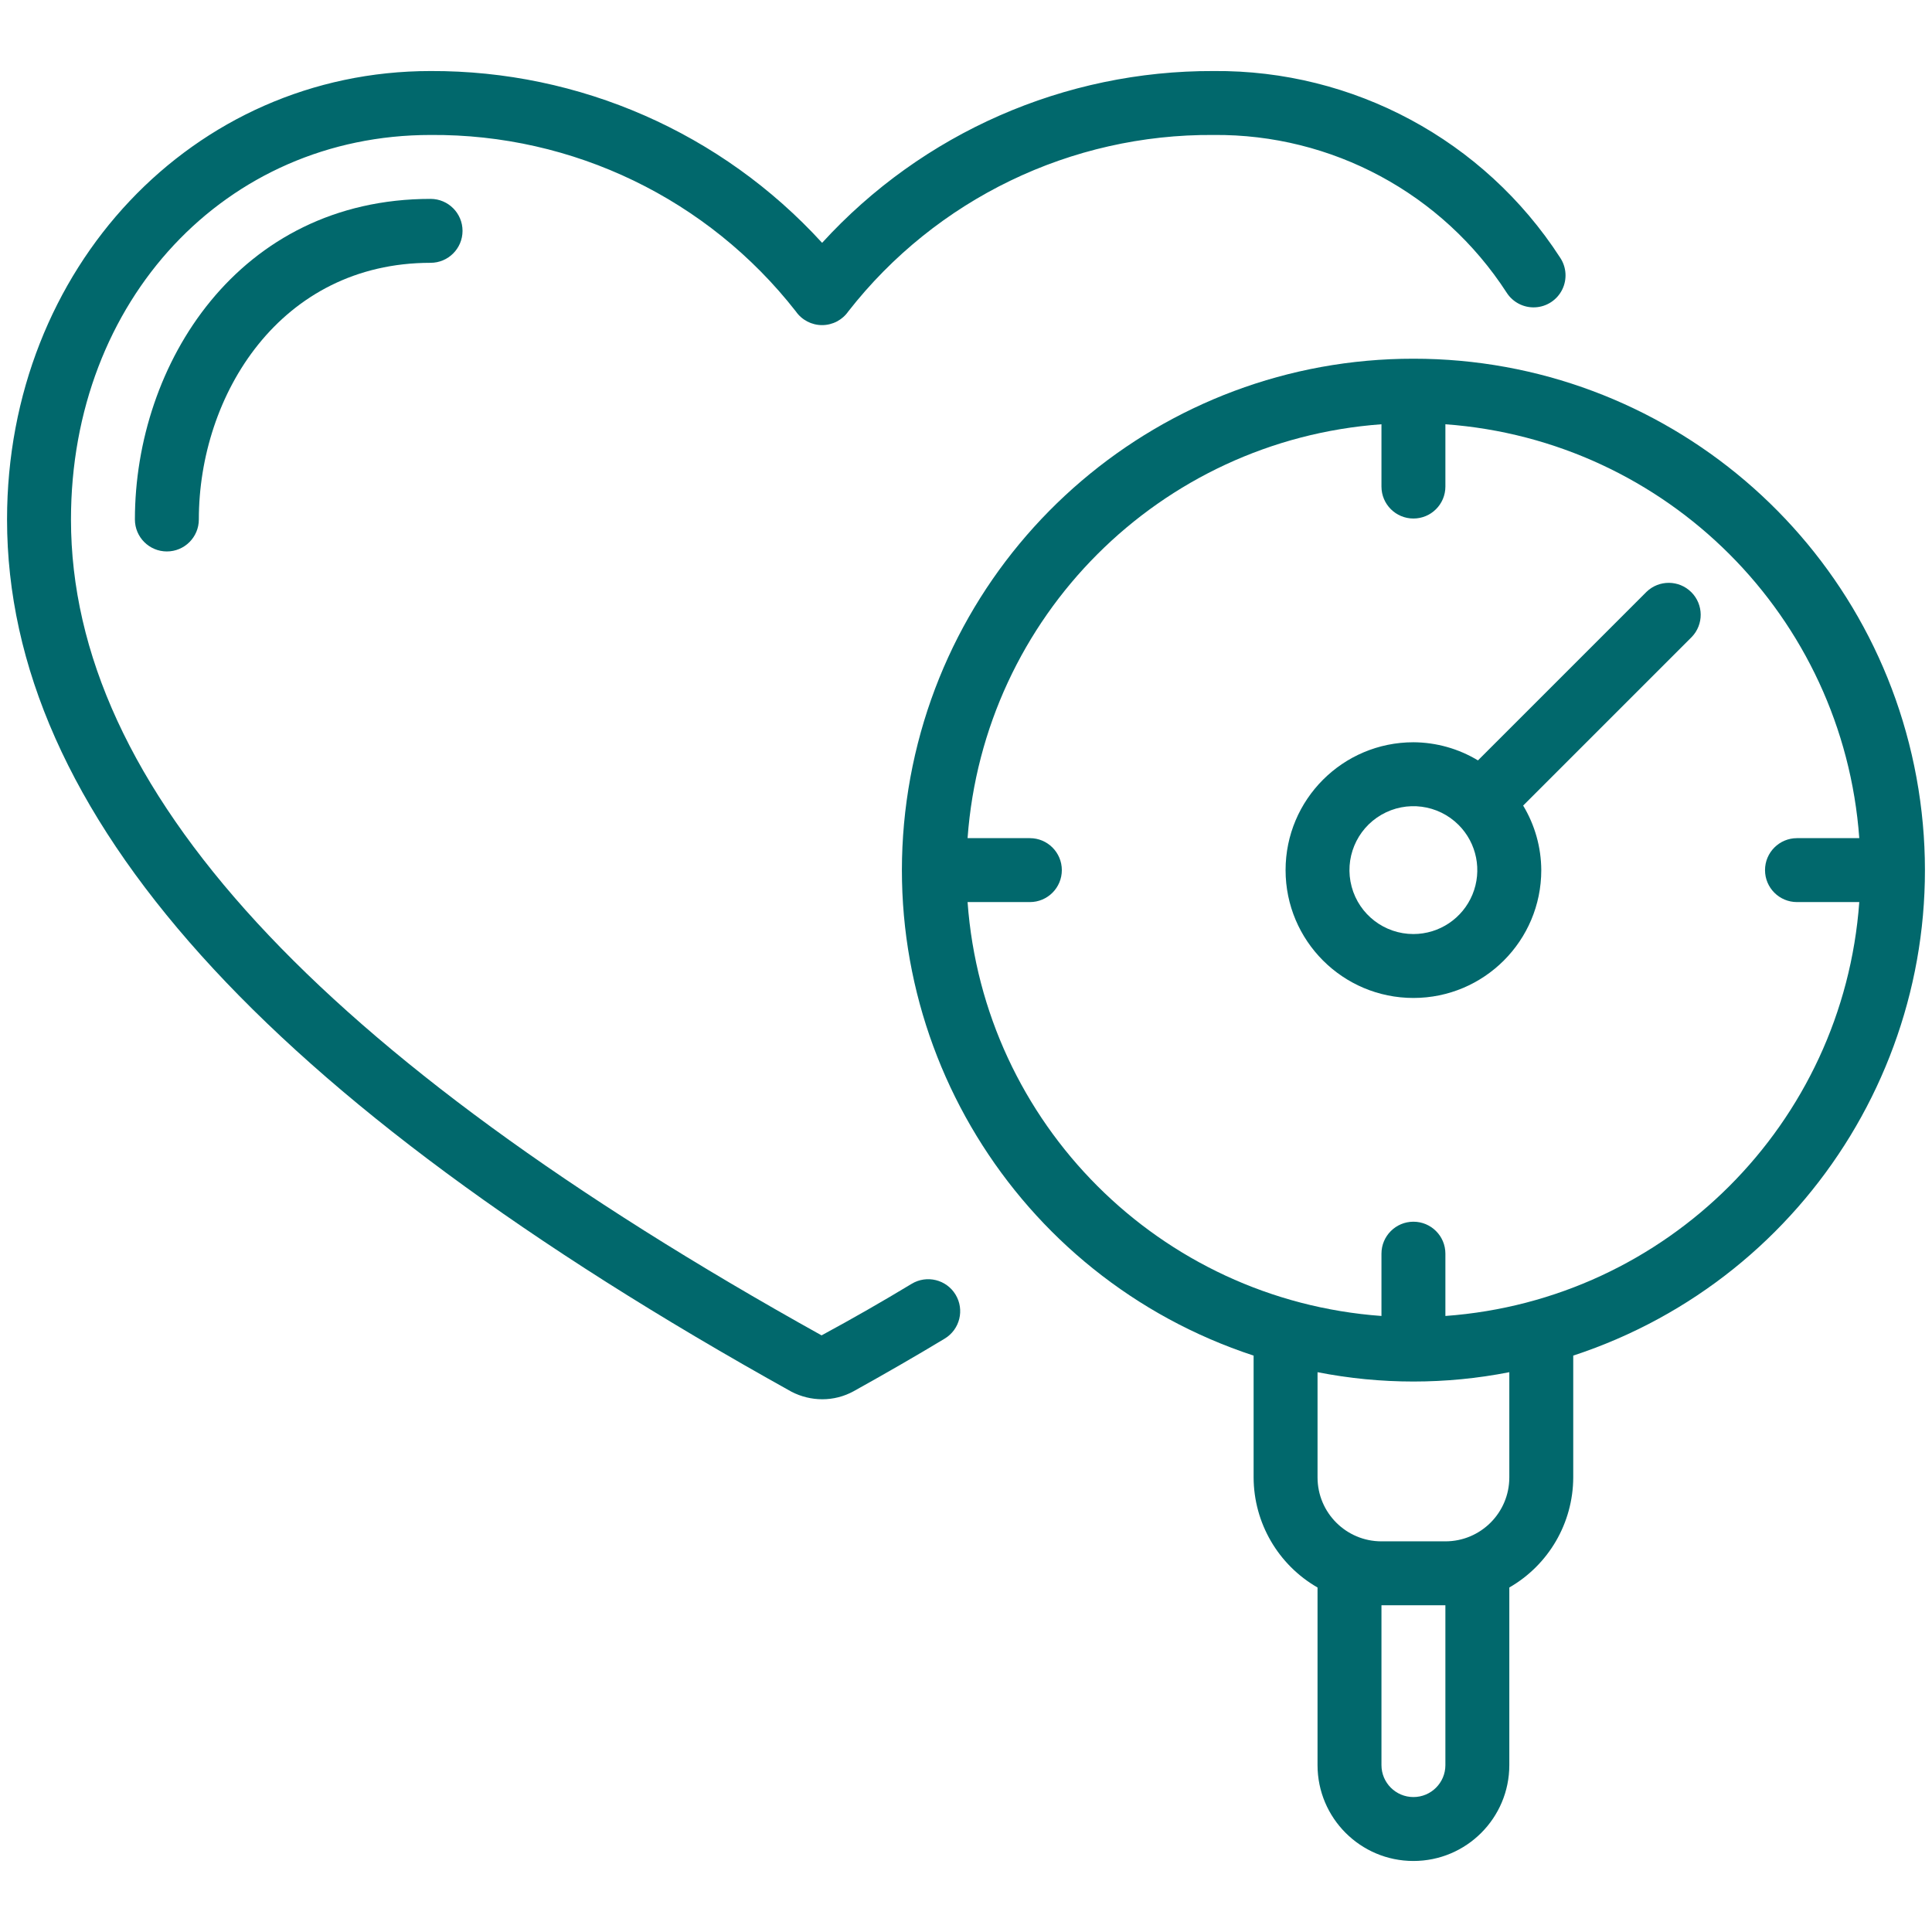
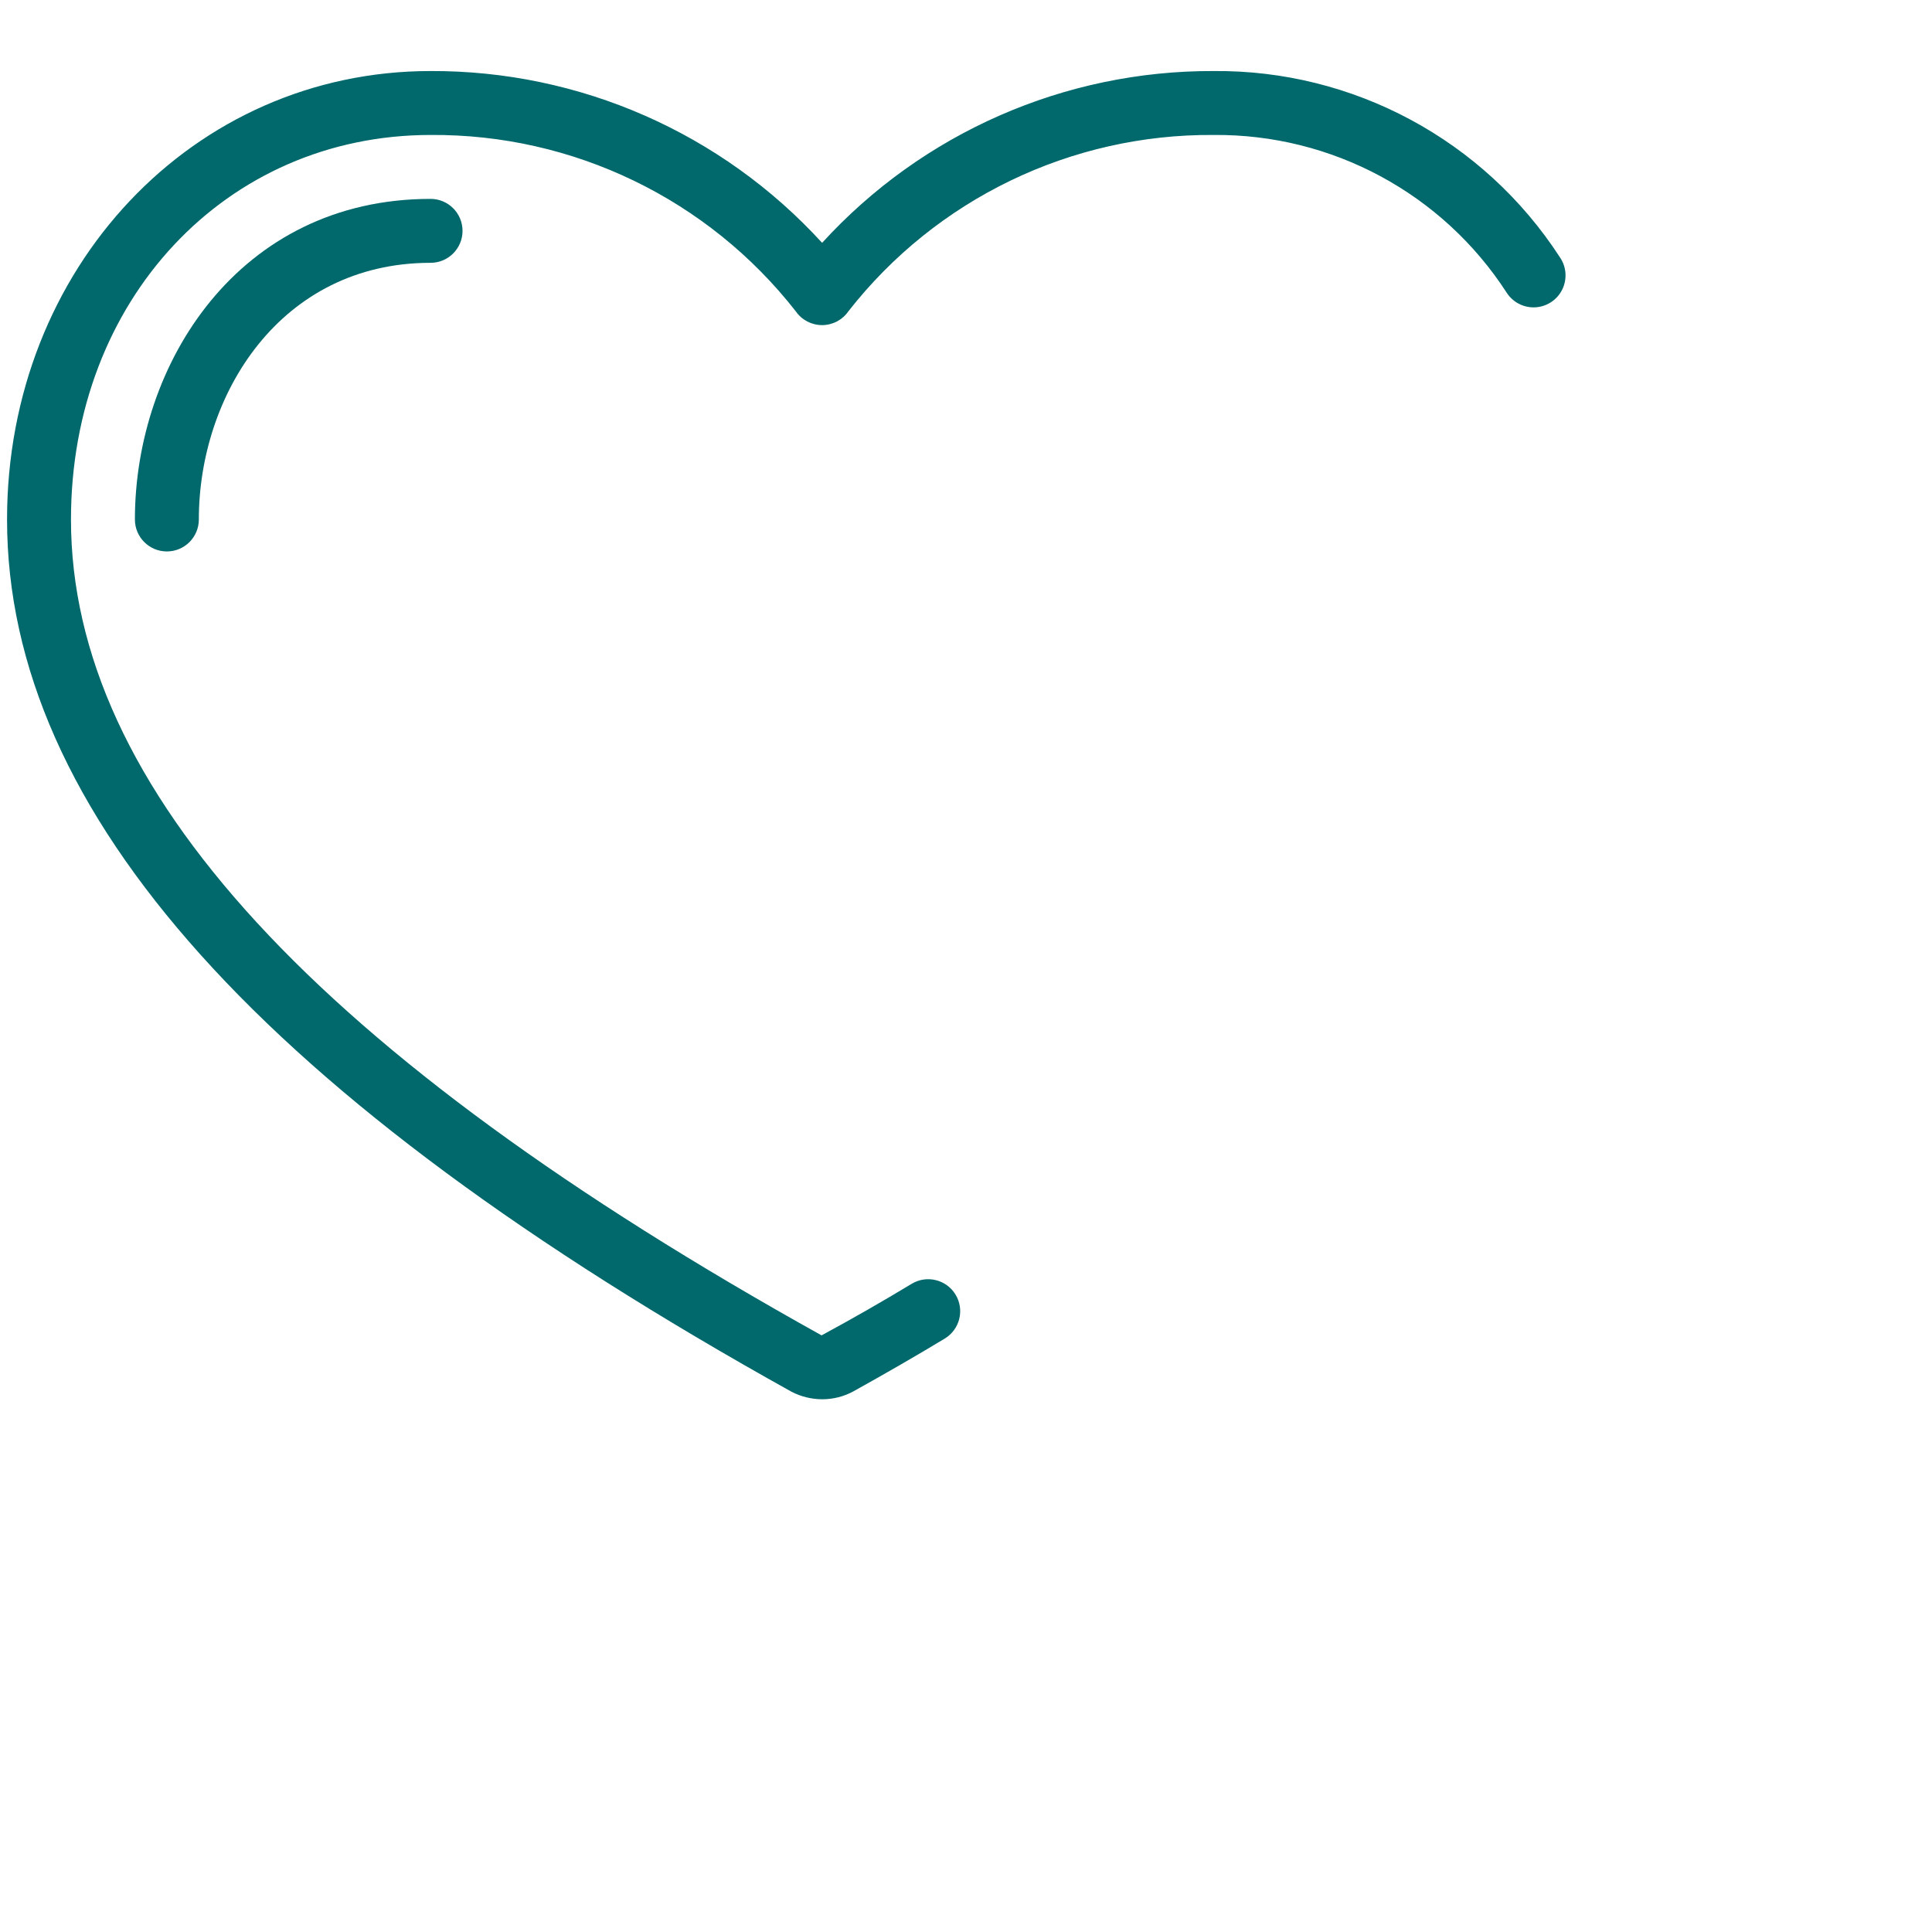
<svg xmlns="http://www.w3.org/2000/svg" version="1.1" id="Livello_1" x="0px" y="0px" width="512px" height="512px" viewBox="548.5 1670.5 512 512" xml:space="preserve">
  <g id="Page-1">
    <g id="_x30_37---Heart-Pressure">
      <path id="Shape" fill="#01686C" d="M790.085,2010.733c-7.623,4.608-15.501,9.131-23.862,13.654    c-133.835-74.448-198.914-145.177-198.914-216.219c0-58.091,40.972-101.901,95.294-101.901    c37.777-0.29,73.544,16.987,96.801,46.757c1.583,2.277,4.181,3.635,6.954,3.635c2.773,0,5.371-1.358,6.954-3.635    c23.266-29.769,59.037-47.045,96.818-46.757c31.318-0.28,60.605,15.474,77.633,41.76c1.641,2.583,4.546,4.08,7.602,3.917    c3.055-0.163,5.785-1.961,7.141-4.704c1.356-2.743,1.128-6.004-0.597-8.531c-20.13-31.078-54.752-49.708-91.778-49.383    c-39.465-0.154-77.155,16.384-103.764,45.529c-26.609-29.146-64.299-45.683-103.764-45.529    c-62.936,0-112.235,52.204-112.235,118.842c0,77.743,67.925,153.317,207.884,231.153c2.523,1.309,5.323,1.995,8.166,1.999    c2.902,0.002,5.757-0.729,8.301-2.126c8.31-4.625,16.365-9.25,24.158-13.959c4.005-2.428,5.283-7.643,2.855-11.647    C799.305,2009.583,794.09,2008.305,790.085,2010.733L790.085,2010.733z" />
-       <path id="Shape_1_" fill="#01686C" d="M584.251,1808.168c0,4.678,3.792,8.471,8.471,8.471s8.471-3.792,8.471-8.471    c0-32.976,21.524-68.019,61.411-68.019c4.678,0,8.471-3.792,8.471-8.47c0-4.678-3.792-8.471-8.471-8.471    C611.713,1723.209,584.251,1766.976,584.251,1808.168z" />
-       <path id="Shape_2_" fill="#01686C" d="M923.073,1765.562c-66.57-0.033-123.3,48.302-133.838,114.033    c-10.537,65.731,28.241,129.378,91.485,150.155v32.281c0.038,12.05,6.494,23.167,16.941,29.173v47.062    c0,14.034,11.377,25.412,25.412,25.412c14.034,0,25.412-11.377,25.412-25.412v-47.062c10.447-6.006,16.903-17.123,16.941-29.173    v-32.281c63.244-20.778,102.023-84.425,91.485-150.155C1046.373,1813.864,989.643,1765.528,923.073,1765.562L923.073,1765.562z     M931.544,2138.266c0,4.678-3.792,8.47-8.471,8.47s-8.471-3.792-8.471-8.47v-42.353h16.941V2138.266z M948.485,2062.031    c0,9.356-7.585,16.941-16.941,16.941h-16.941c-9.356,0-16.941-7.585-16.941-16.941v-27.885c16.781,3.298,34.043,3.298,50.823,0    V2062.031z M931.544,2019.246v-16.509c0-4.678-3.792-8.471-8.471-8.471s-8.471,3.792-8.471,8.471v16.509    c-58.72-4.265-105.42-50.965-109.685-109.685h16.509c4.678,0,8.471-3.792,8.471-8.47c0-4.678-3.792-8.471-8.471-8.471h-16.509    c4.265-58.72,50.965-105.42,109.685-109.685v16.509c0,4.678,3.792,8.47,8.471,8.47s8.471-3.792,8.471-8.47v-16.509    c58.72,4.265,105.42,50.965,109.685,109.685h-16.509c-4.678,0-8.471,3.792-8.471,8.471c0,4.678,3.792,8.47,8.471,8.47h16.509    C1036.964,1968.281,990.264,2014.981,931.544,2019.246z" />
-       <path id="Shape_3_" fill="#01686C" d="M984.849,1827.337l-44.674,44.674c-5.163-3.114-11.073-4.773-17.102-4.803    c-18.713,0-33.882,15.17-33.882,33.882c0,18.713,15.17,33.882,33.882,33.882s33.882-15.17,33.882-33.882    c-0.03-6.03-1.689-11.939-4.803-17.102l44.674-44.674c3.21-3.324,3.164-8.607-0.103-11.874    C993.456,1824.173,988.172,1824.127,984.849,1827.337L984.849,1827.337z M923.073,1918.031    c-7.668,0.005-14.384-5.14-16.373-12.546c-1.99-7.405,1.243-15.224,7.881-19.062c6.638-3.838,15.027-2.739,20.452,2.68    c4.847,4.842,6.301,12.127,3.683,18.459C936.099,1913.895,929.925,1918.027,923.073,1918.031L923.073,1918.031z" />
+       <path id="Shape_1_" fill="#01686C" d="M584.251,1808.168c0,4.678,3.792,8.471,8.471,8.471s8.471-3.792,8.471-8.471    c0-32.976,21.524-68.019,61.411-68.019c4.678,0,8.471-3.792,8.471-8.47c0-4.678-3.792-8.471-8.471-8.471    C611.713,1723.209,584.251,1766.976,584.251,1808.168" />
    </g>
  </g>
</svg>